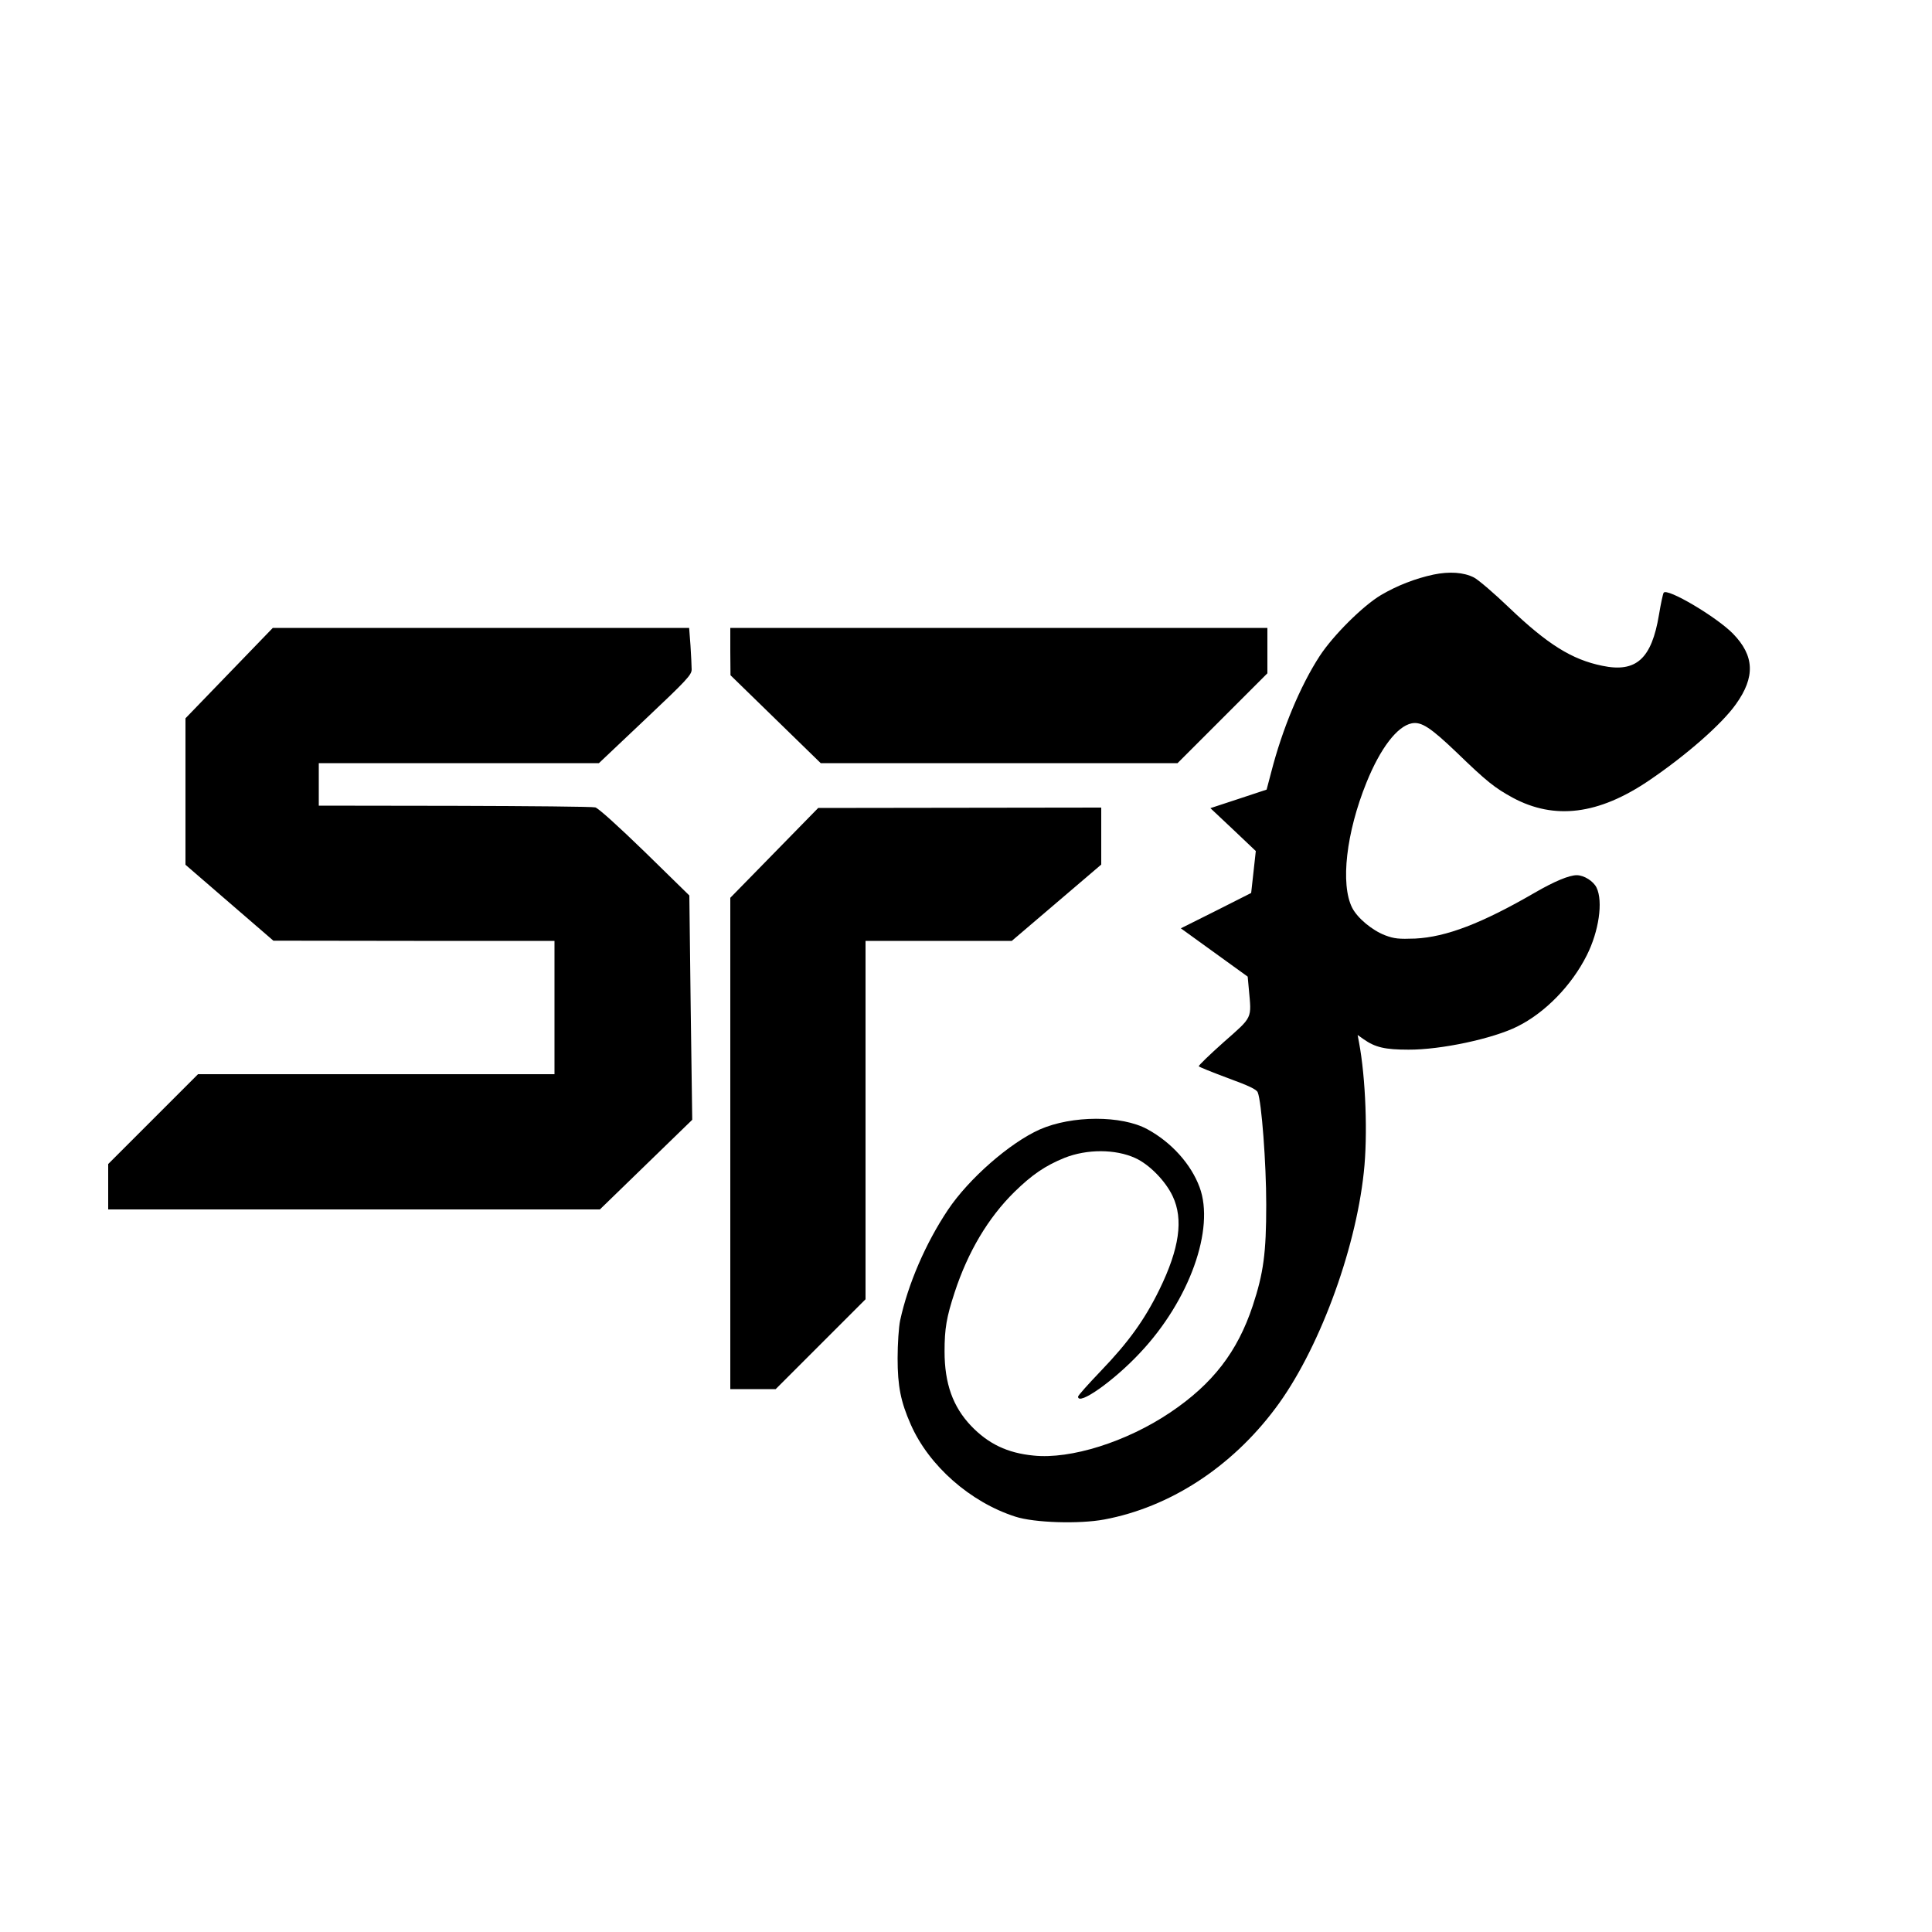
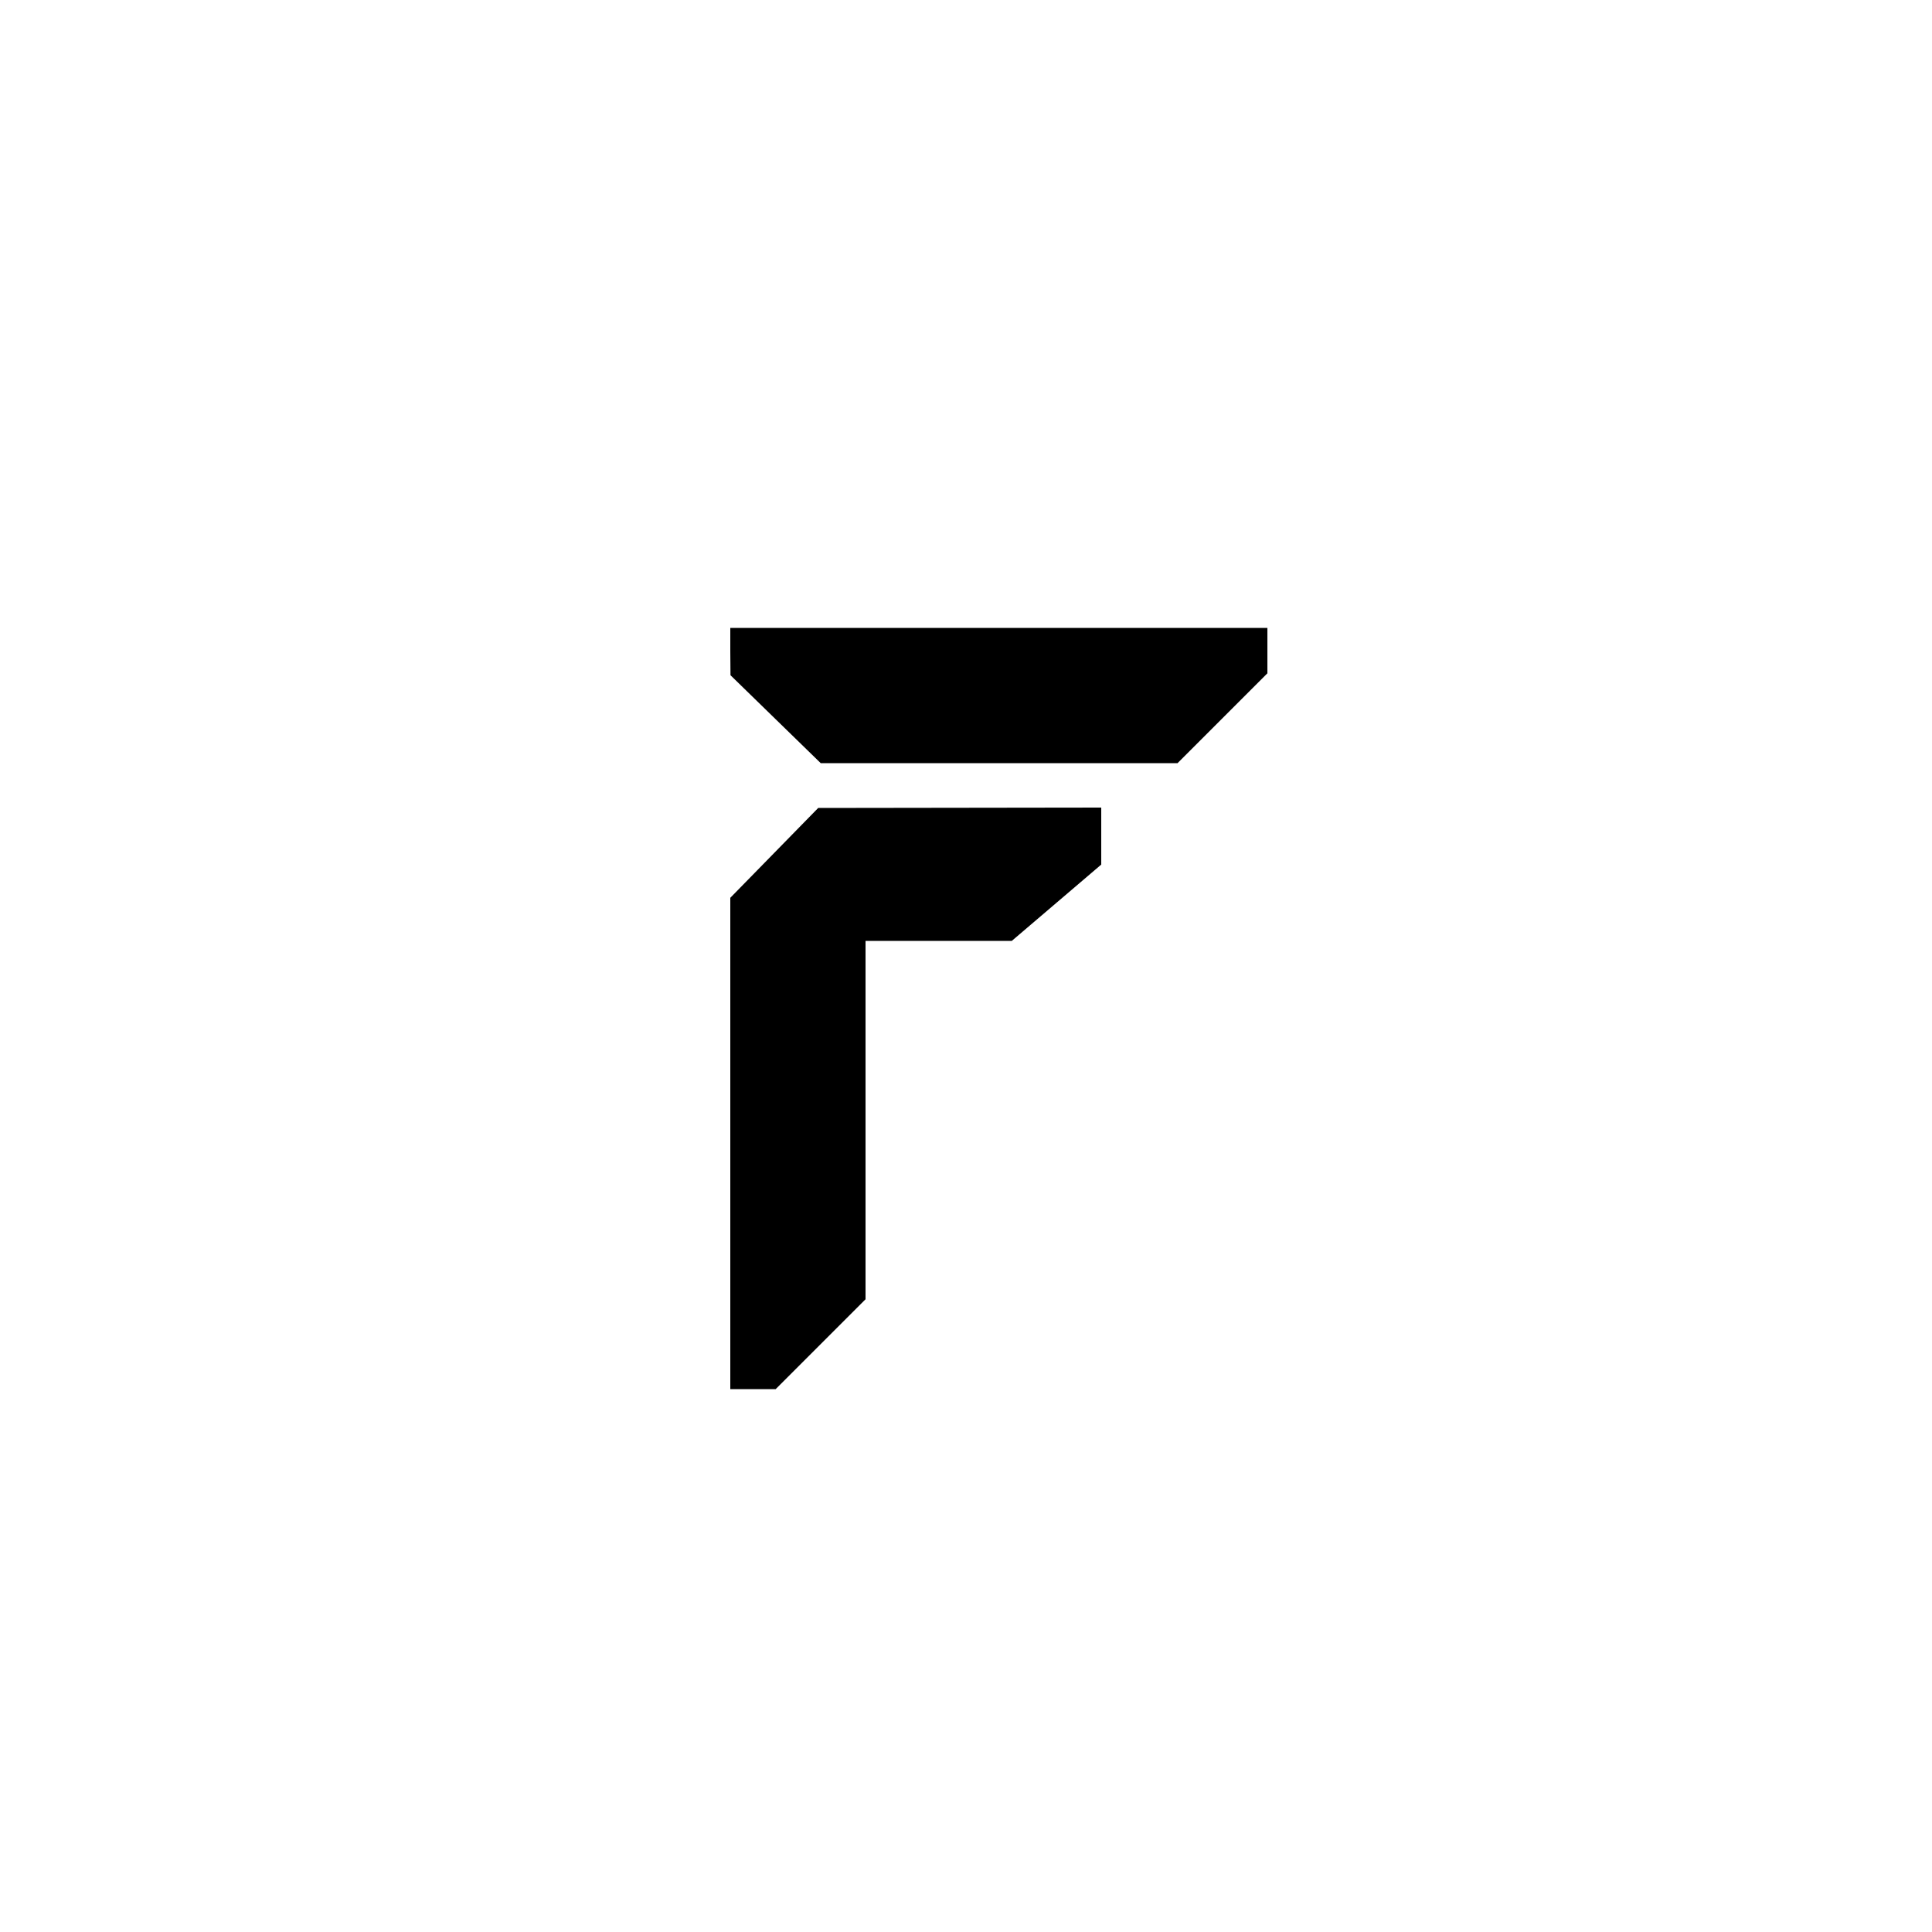
<svg xmlns="http://www.w3.org/2000/svg" version="1.0" width="1000pt" height="1000pt" viewBox="0 0 1000 1000" preserveAspectRatio="xMidYMid meet">
  <g transform="translate(0,1000) scale(0.1,-0.1)" fill="#000000" stroke="none">
-     <path d="M7420 7026 c-94 -20 -189 -57 -272 -106 -93 -55 -247 -208 -317 -315 -101 -155 -194 -379 -251 -601 l-24 -91 -145 -48 -146 -48 118 -111 117 -111 -12 -109 -12 -108 -182 -92 -182 -91 173 -125 173 -125 6 -65 c14 -155 22 -140 -130 -274 -73 -65 -132 -122 -129 -125 2 -4 70 -31 150 -61 110 -40 149 -59 155 -74 20 -48 44 -368 44 -581 0 -251 -14 -354 -70 -524 -79 -238 -207 -404 -427 -552 -226 -152 -515 -243 -707 -223 -136 13 -235 61 -324 154 -94 99 -137 219 -137 385 0 118 10 177 52 305 69 211 174 387 309 520 91 89 159 136 260 177 116 46 263 46 366 -1 73 -33 157 -119 194 -198 56 -119 35 -270 -69 -483 -77 -157 -160 -272 -303 -421 -65 -68 -118 -127 -118 -133 0 -49 186 82 322 228 255 271 387 641 307 856 -44 119 -145 232 -270 300 -134 73 -391 72 -557 -1 -155 -69 -368 -255 -476 -417 -115 -172 -206 -383 -247 -572 -7 -33 -13 -121 -13 -195 0 -145 16 -225 68 -343 94 -214 308 -402 541 -477 98 -32 331 -39 460 -15 338 63 657 269 886 575 220 292 414 809 458 1222 21 190 10 489 -25 674 l-7 37 31 -22 c60 -42 110 -54 232 -54 168 -1 438 57 564 120 143 71 280 211 359 368 63 125 85 279 51 350 -16 34 -65 65 -103 65 -39 0 -116 -32 -216 -90 -276 -160 -460 -230 -620 -238 -85 -3 -108 -1 -156 17 -67 26 -142 88 -170 142 -62 122 -31 390 74 649 72 178 159 291 234 306 50 10 98 -22 233 -151 157 -152 197 -183 290 -234 216 -116 444 -88 705 89 192 130 377 292 450 395 101 141 96 251 -15 365 -85 87 -342 239 -359 212 -4 -7 -15 -58 -24 -113 -38 -229 -118 -302 -294 -265 -157 32 -283 111 -481 300 -78 75 -160 145 -183 157 -53 27 -127 32 -209 15z" />
-     <path d="M1186 6516 l-226 -234 0 -379 0 -379 228 -197 227 -196 728 -1 727 0 0 -345 0 -345 -923 0 -922 0 -233 -233 -232 -232 0 -118 0 -117 1273 0 1272 0 239 232 239 232 -8 581 -7 580 -230 225 c-137 133 -242 228 -257 231 -14 4 -342 7 -728 8 l-703 1 0 110 0 110 725 0 725 0 240 227 c215 203 240 230 240 258 0 18 -3 73 -6 123 l-7 92 -1077 0 -1078 0 -226 -234z" />
    <path d="M3780 6628 l1 -123 233 -227 234 -228 924 0 923 0 233 233 232 232 0 118 0 117 -1390 0 -1390 0 0 -122z" />
    <path d="M4008 5586 l-228 -233 0 -1272 0 -1271 118 0 117 0 233 233 232 232 0 928 0 927 378 0 379 0 231 197 232 198 0 147 0 148 -732 -1 -733 -1 -227 -232z" />
  </g>
</svg>